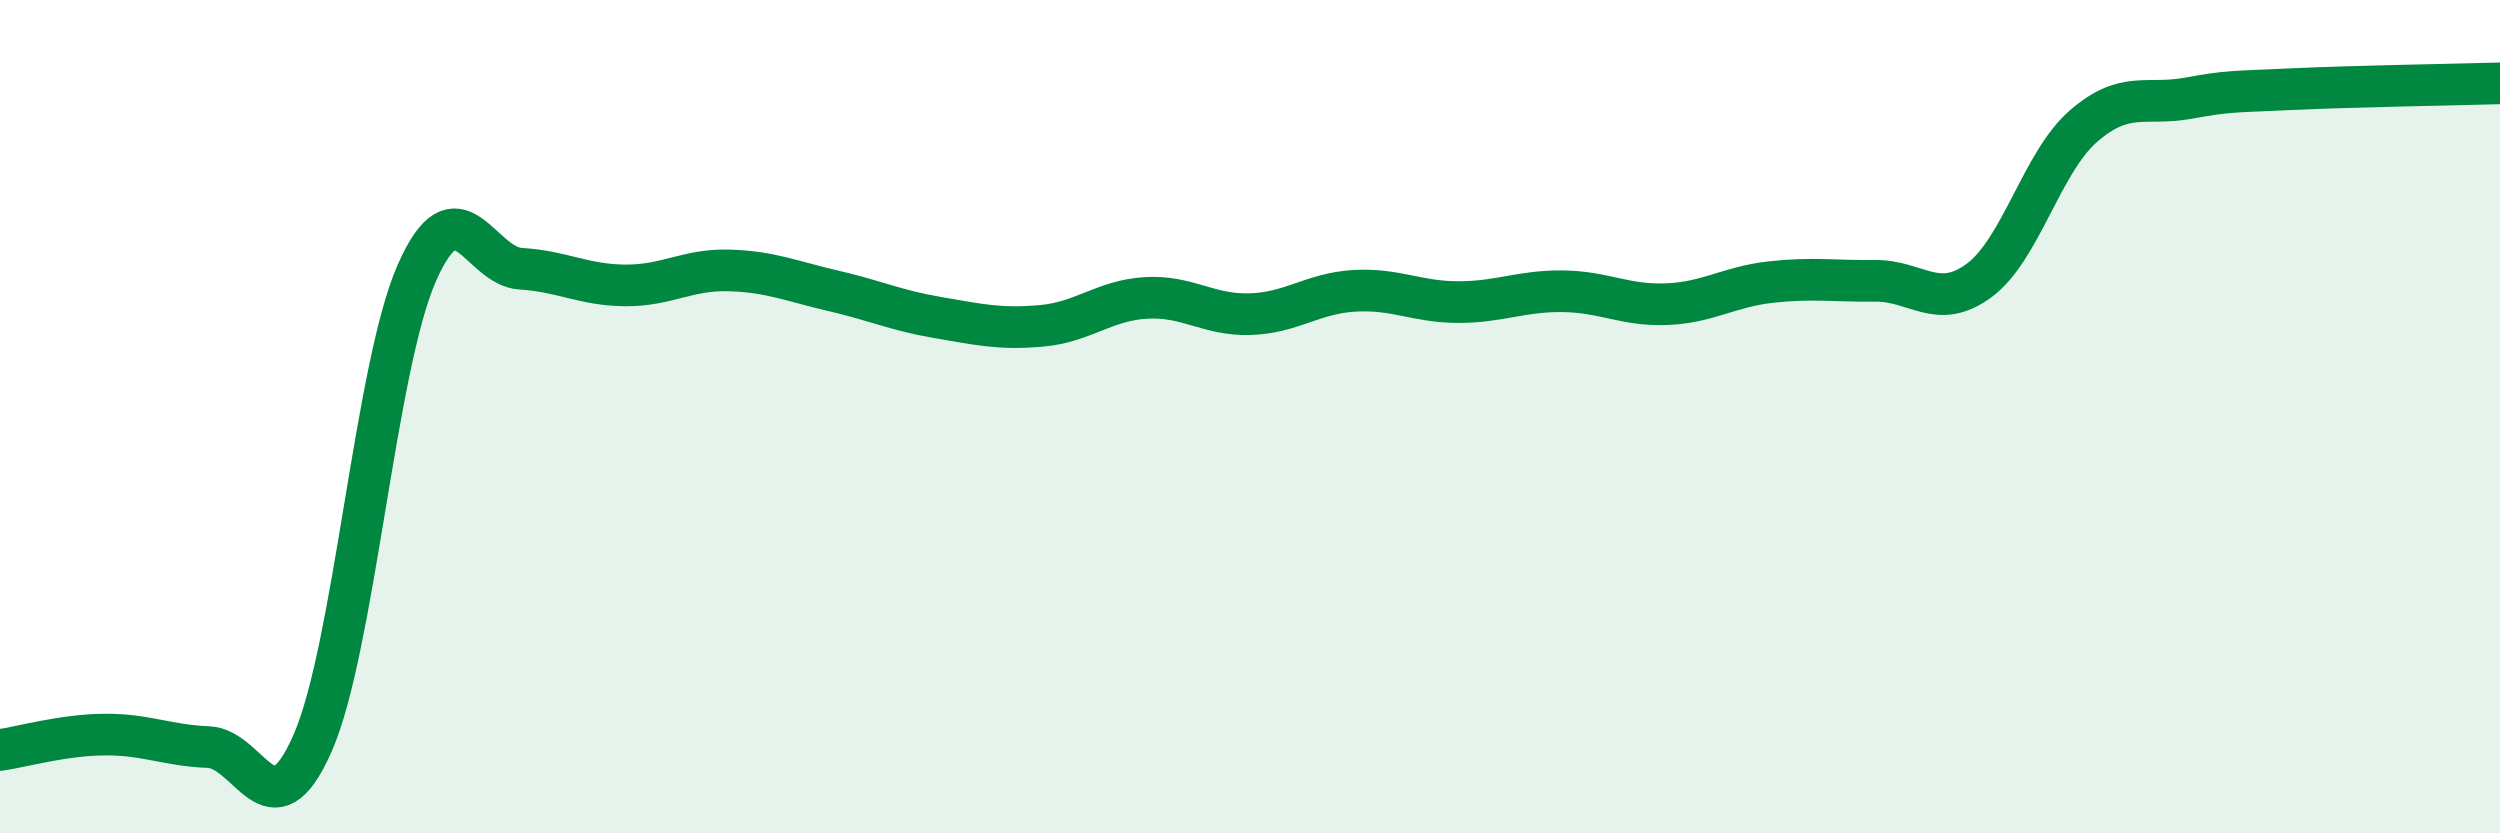
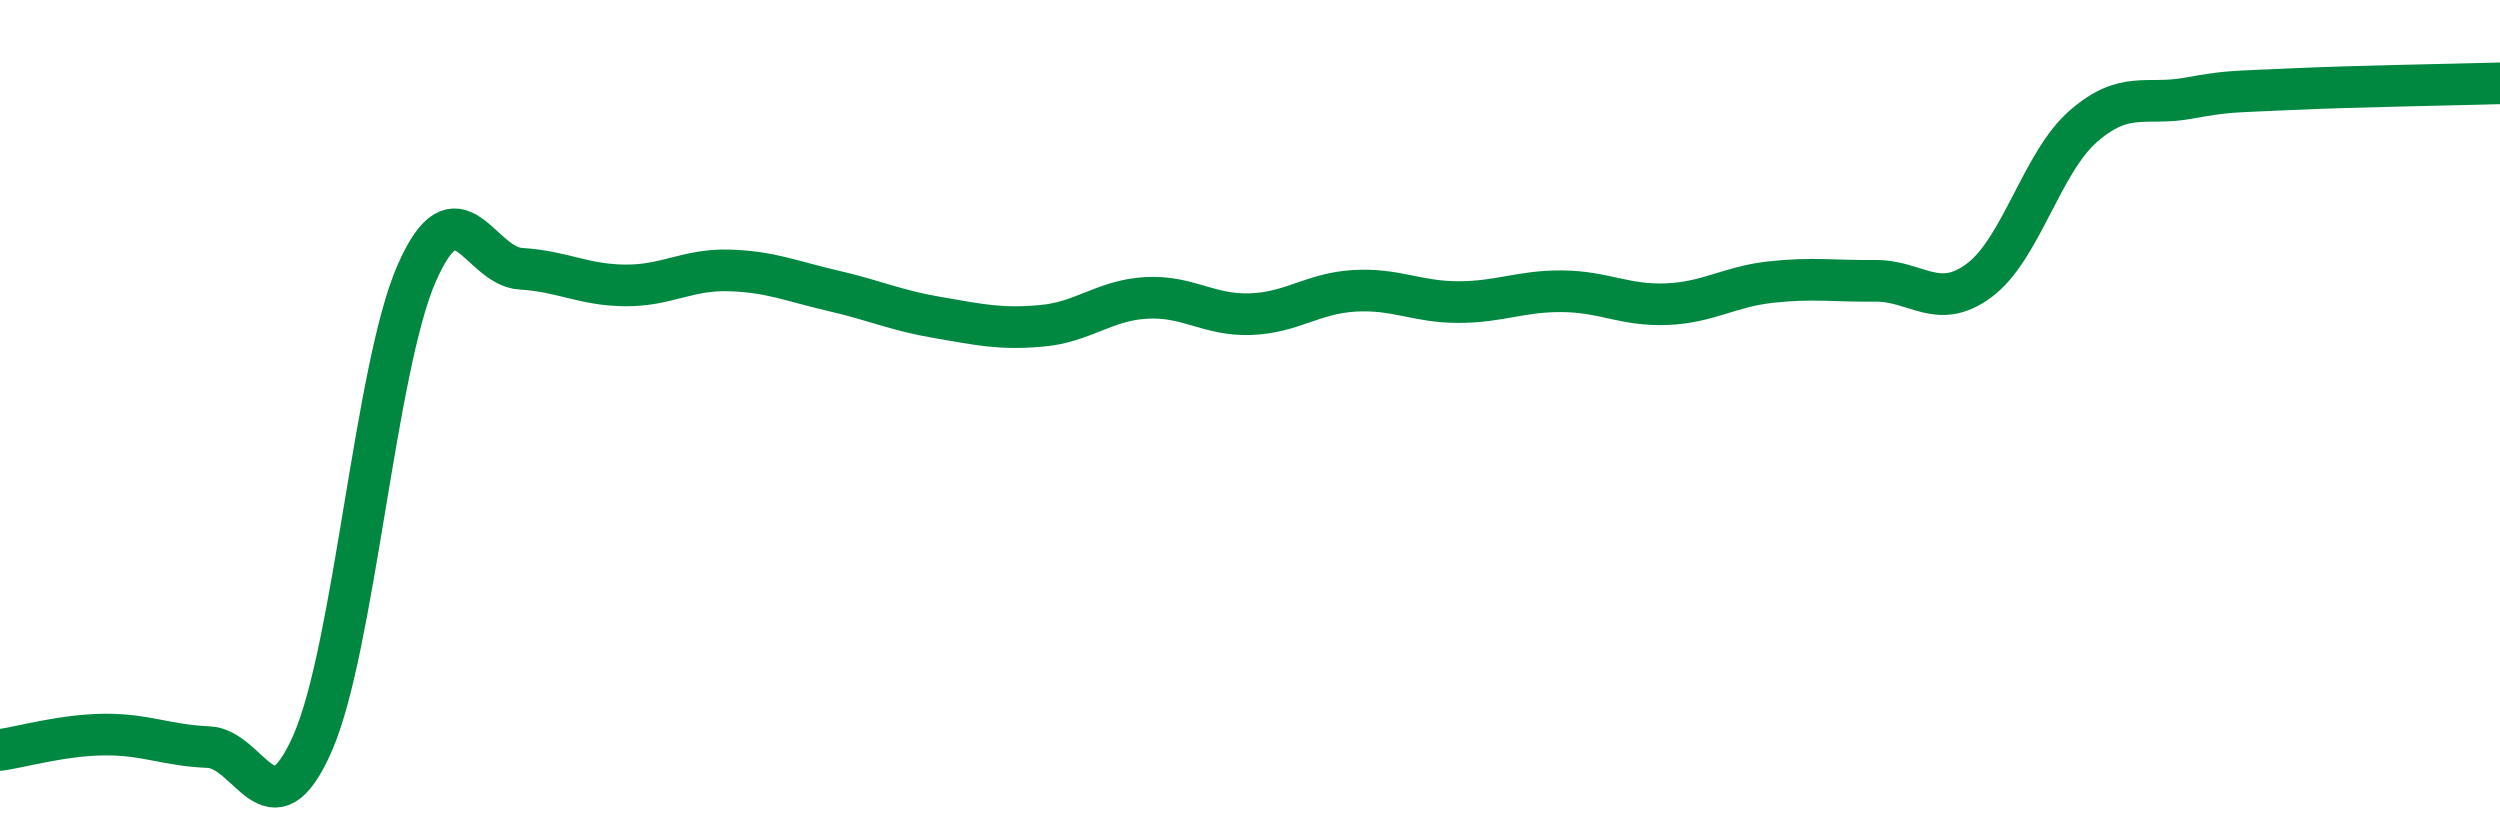
<svg xmlns="http://www.w3.org/2000/svg" width="60" height="20" viewBox="0 0 60 20">
-   <path d="M 0,18 C 0.5,17.93 1.5,17.64 2.5,17.63 C 3.5,17.62 4,17.89 5,17.93 C 6,17.97 6.5,20.11 7.5,17.84 C 8.5,15.57 9,8.84 10,6.56 C 11,4.28 11.5,6.39 12.5,6.45 C 13.5,6.51 14,6.84 15,6.85 C 16,6.86 16.5,6.46 17.5,6.49 C 18.5,6.52 19,6.75 20,6.98 C 21,7.21 21.5,7.45 22.5,7.62 C 23.5,7.79 24,7.91 25,7.82 C 26,7.73 26.5,7.21 27.5,7.15 C 28.5,7.09 29,7.57 30,7.54 C 31,7.51 31.5,7.04 32.5,6.98 C 33.5,6.92 34,7.25 35,7.25 C 36,7.25 36.5,6.98 37.5,6.99 C 38.5,7 39,7.34 40,7.3 C 41,7.26 41.5,6.88 42.5,6.77 C 43.5,6.66 44,6.75 45,6.74 C 46,6.73 46.5,7.47 47.5,6.73 C 48.5,5.99 49,3.9 50,3.03 C 51,2.16 51.5,2.54 52.5,2.36 C 53.5,2.18 53.5,2.21 55,2.14 C 56.5,2.07 59,2.03 60,2L60 20L0 20Z" fill="#008740" opacity="0.1" stroke-linecap="round" stroke-linejoin="round" />
  <path d="M 0,18 C 0.5,17.93 1.5,17.64 2.5,17.63 C 3.5,17.62 4,17.89 5,17.93 C 6,17.97 6.5,20.11 7.5,17.84 C 8.5,15.57 9,8.84 10,6.56 C 11,4.28 11.5,6.39 12.5,6.45 C 13.5,6.51 14,6.84 15,6.85 C 16,6.86 16.5,6.46 17.5,6.49 C 18.5,6.52 19,6.75 20,6.98 C 21,7.21 21.5,7.45 22.5,7.62 C 23.5,7.79 24,7.91 25,7.82 C 26,7.73 26.5,7.21 27.5,7.15 C 28.5,7.09 29,7.57 30,7.54 C 31,7.51 31.5,7.04 32.5,6.98 C 33.5,6.92 34,7.25 35,7.25 C 36,7.25 36.5,6.98 37.5,6.99 C 38.5,7 39,7.34 40,7.3 C 41,7.26 41.5,6.88 42.5,6.77 C 43.5,6.66 44,6.75 45,6.74 C 46,6.73 46.5,7.47 47.5,6.73 C 48.5,5.99 49,3.9 50,3.03 C 51,2.16 51.5,2.54 52.5,2.36 C 53.5,2.18 53.5,2.21 55,2.14 C 56.5,2.07 59,2.03 60,2" stroke="#008740" stroke-width="1" fill="none" stroke-linecap="round" stroke-linejoin="round" />
</svg>